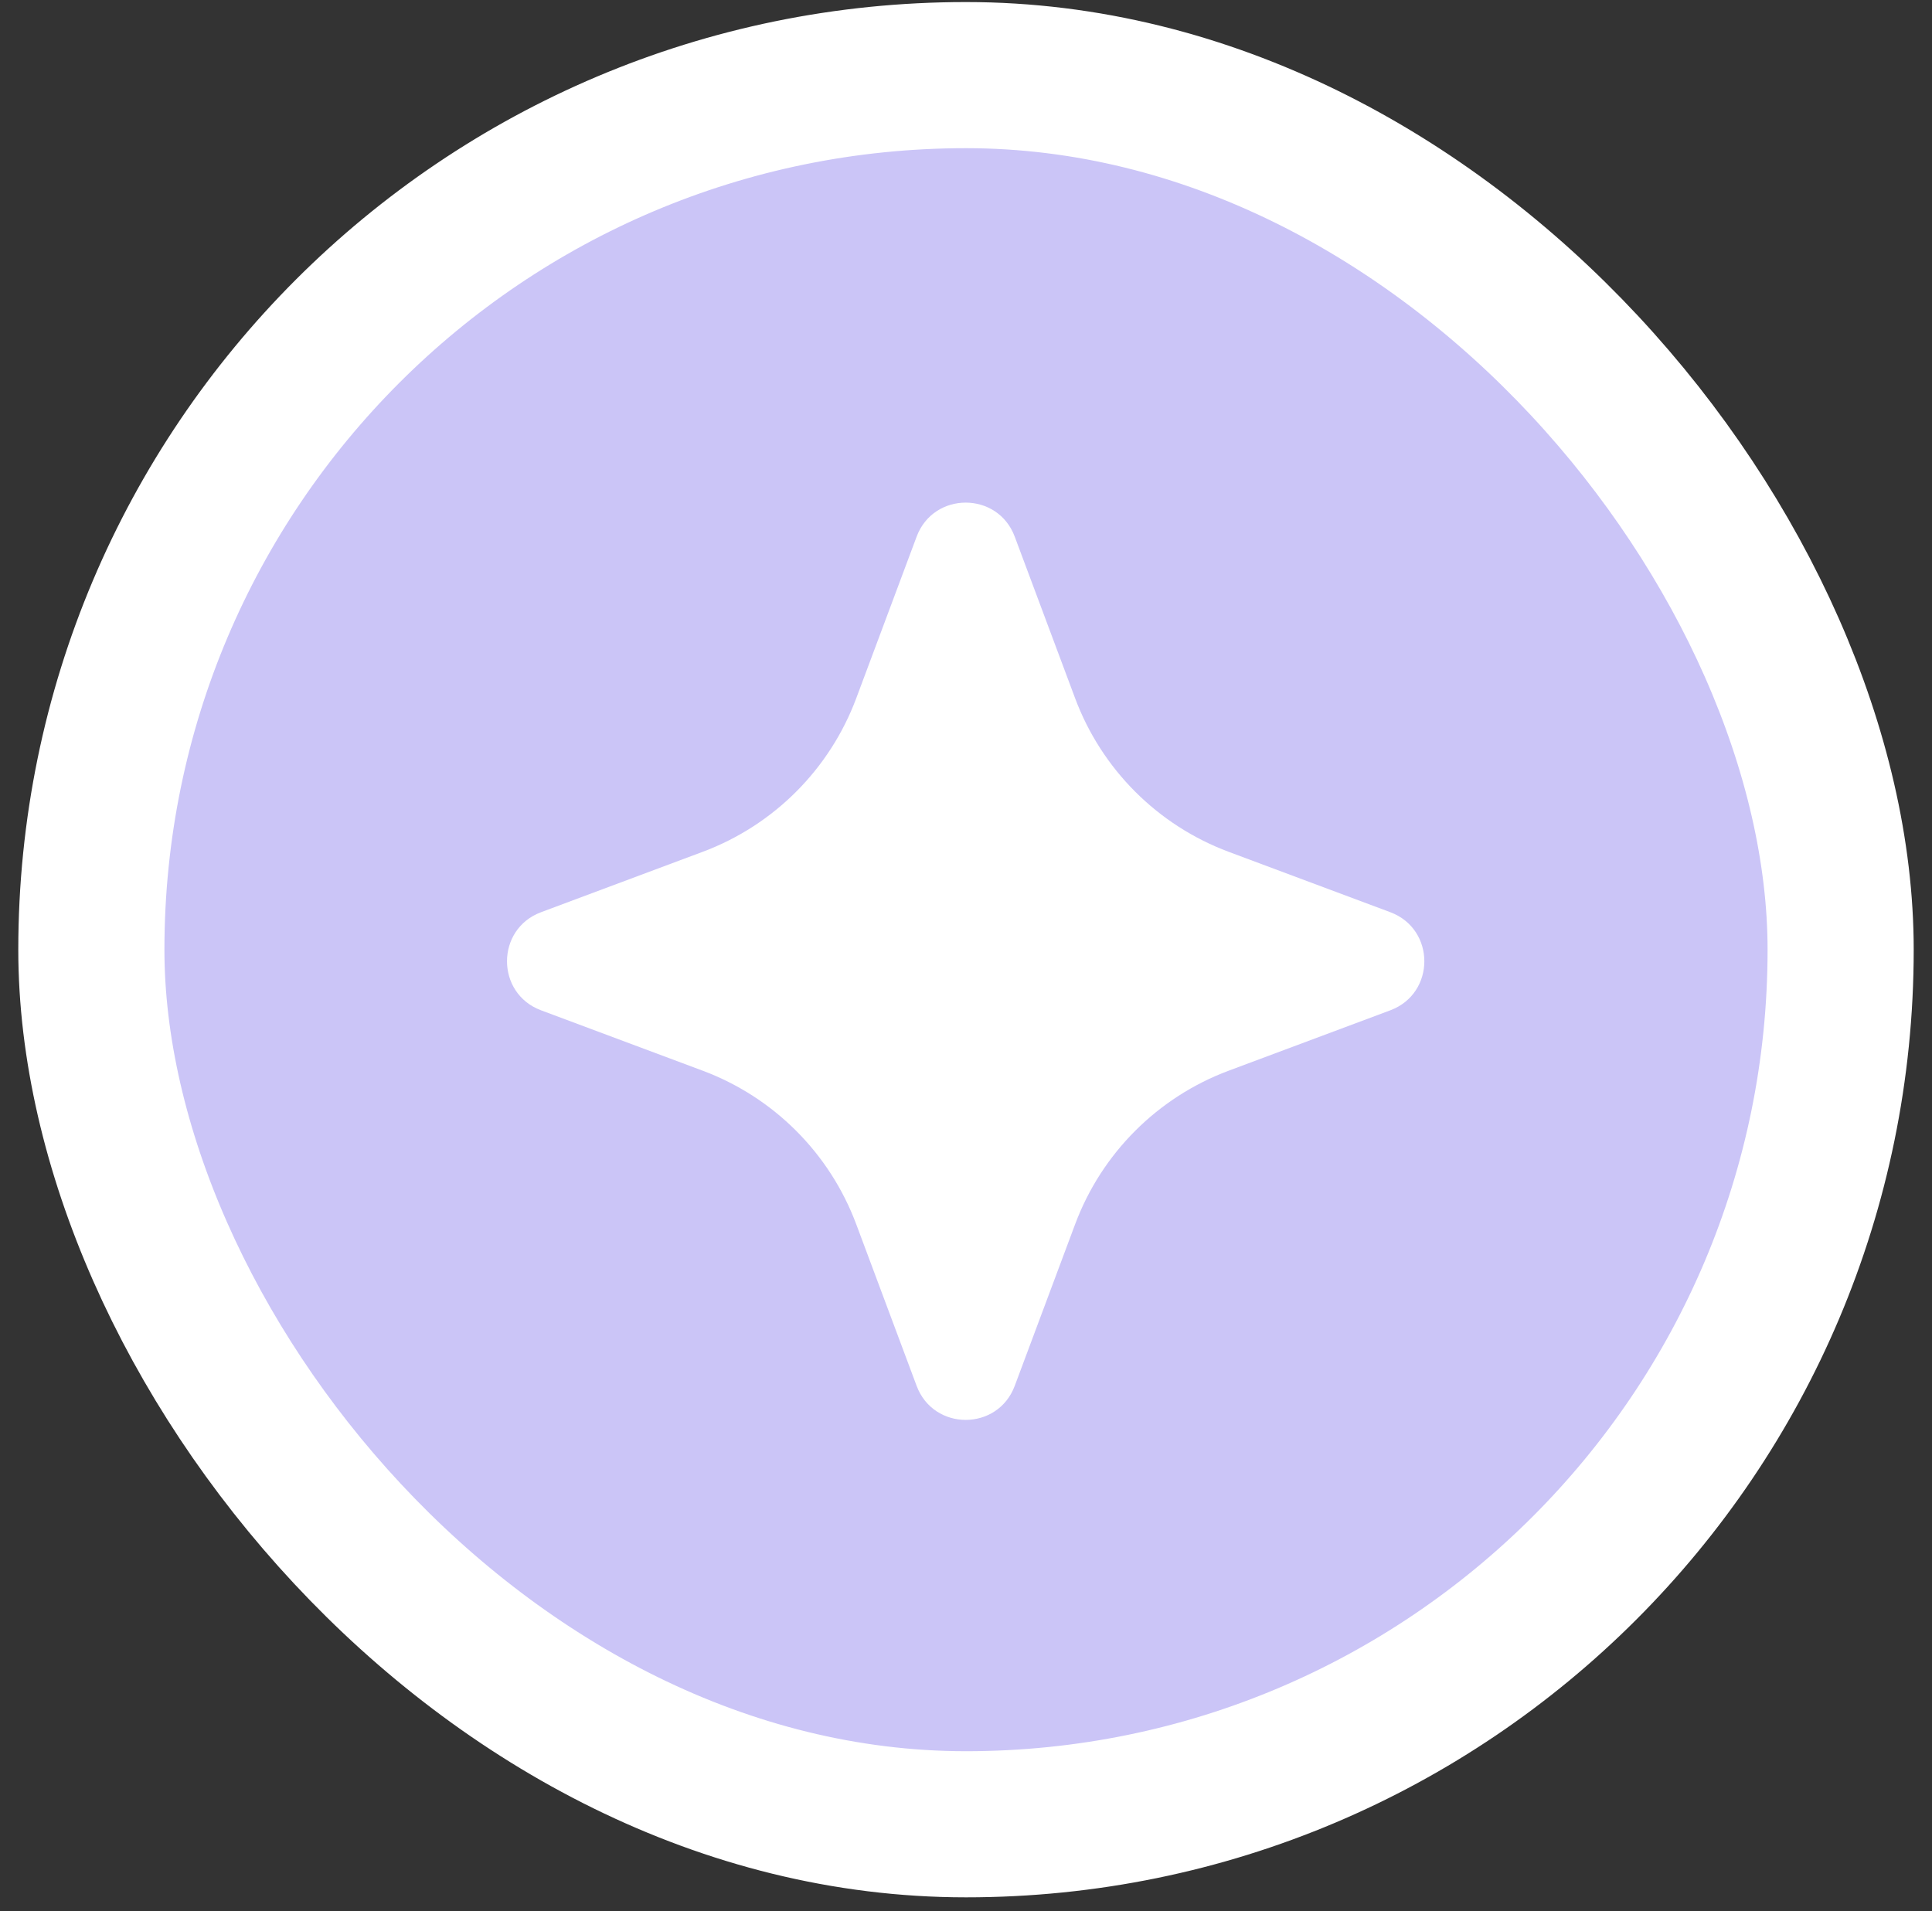
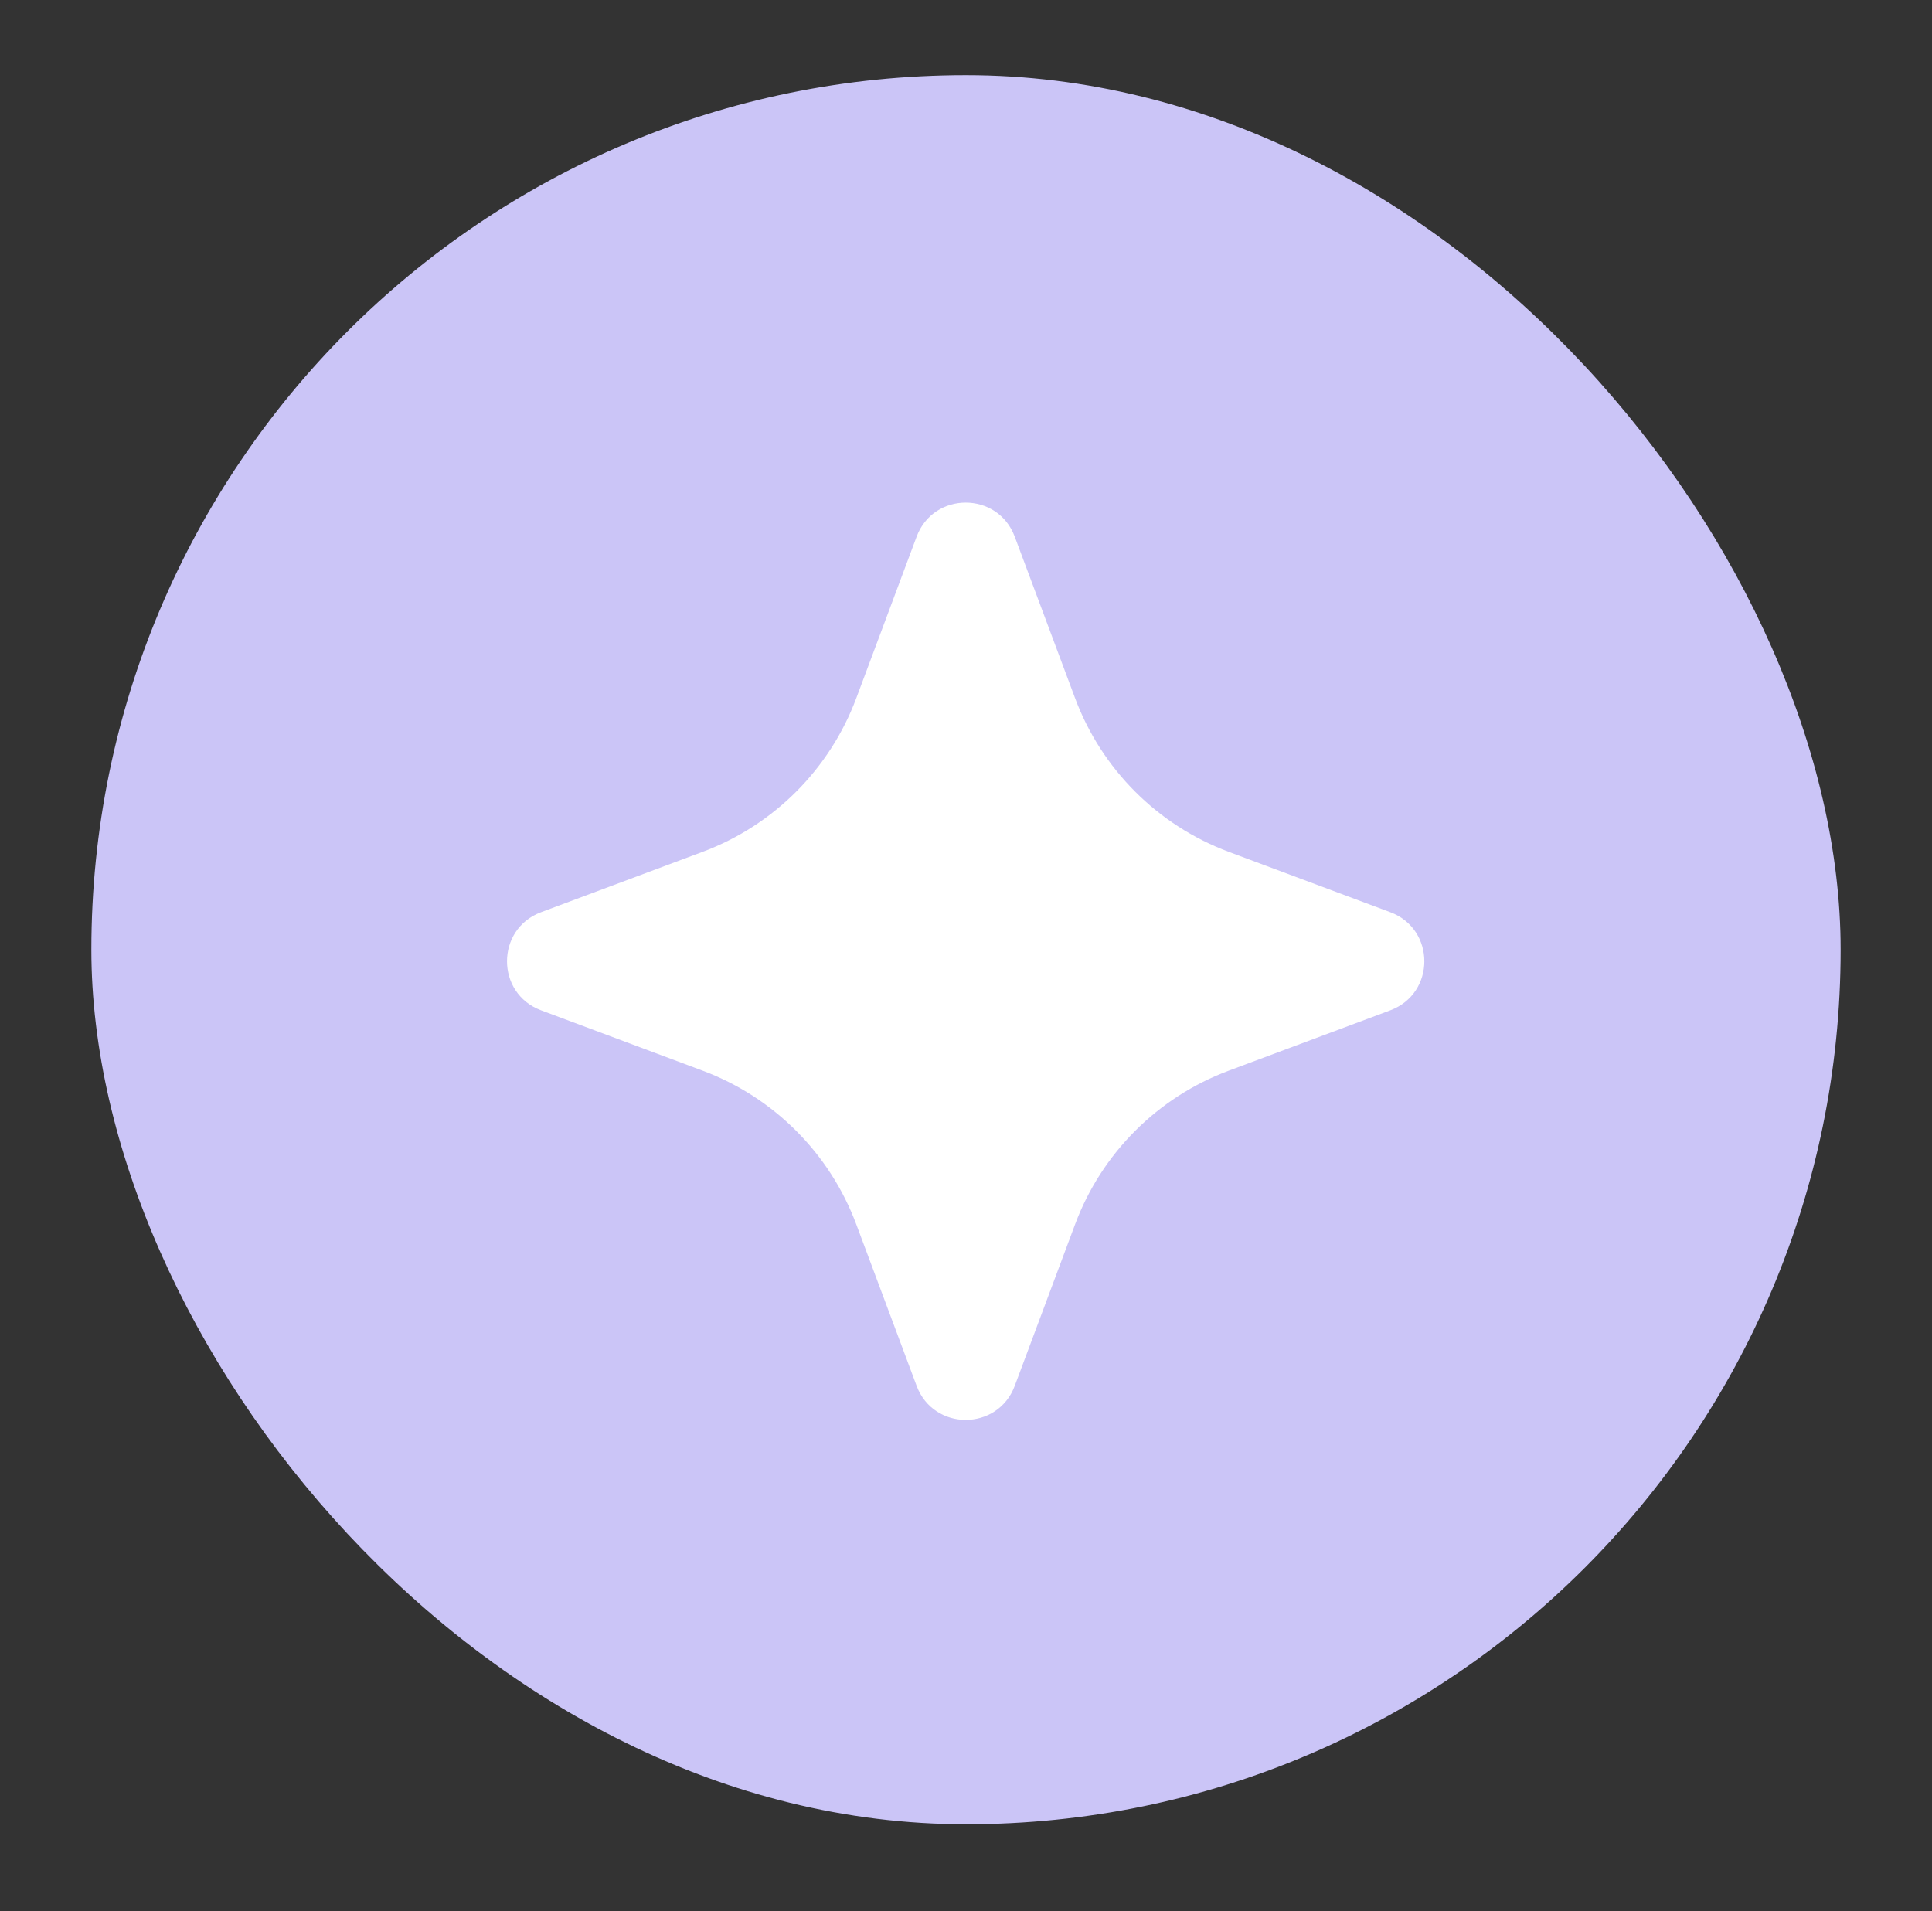
<svg xmlns="http://www.w3.org/2000/svg" width="94" height="93" viewBox="0 0 94 93" fill="none">
  <rect x="0" y="0" width="94" height="93" fill="#333333" stroke="none" />
  <rect x="4.445" y="3.655" width="85.11" height="85.11" rx="42.555" fill="#CBC5F7" />
-   <rect x="4.445" y="3.655" width="85.11" height="85.11" rx="42.555" stroke="white" stroke-width="7.11" />
-   <path d="M26.324 49.159C24.116 48.334 24.116 45.211 26.324 44.386L34.187 41.448C37.643 40.157 40.369 37.431 41.66 33.975L44.598 26.112C45.423 23.904 48.546 23.904 49.371 26.112L52.309 33.975C53.6 37.431 56.326 40.157 59.782 41.448L67.645 44.386C69.852 45.211 69.852 48.334 67.645 49.159L59.782 52.097C56.326 53.388 53.6 56.114 52.309 59.57L49.371 67.433C48.546 69.641 45.423 69.641 44.598 67.433L41.66 59.57C40.369 56.114 37.643 53.388 34.187 52.097L26.324 49.159Z" fill="white" />
+   <path d="M26.324 49.159C24.116 48.334 24.116 45.211 26.324 44.386L34.187 41.448C37.643 40.157 40.369 37.431 41.66 33.975L44.598 26.112C45.423 23.904 48.546 23.904 49.371 26.112L52.309 33.975C53.6 37.431 56.326 40.157 59.782 41.448L67.645 44.386C69.852 45.211 69.852 48.334 67.645 49.159L59.782 52.097C56.326 53.388 53.6 56.114 52.309 59.57L49.371 67.433C48.546 69.641 45.423 69.641 44.598 67.433L41.66 59.57C40.369 56.114 37.643 53.388 34.187 52.097L26.324 49.159" fill="white" />
</svg>